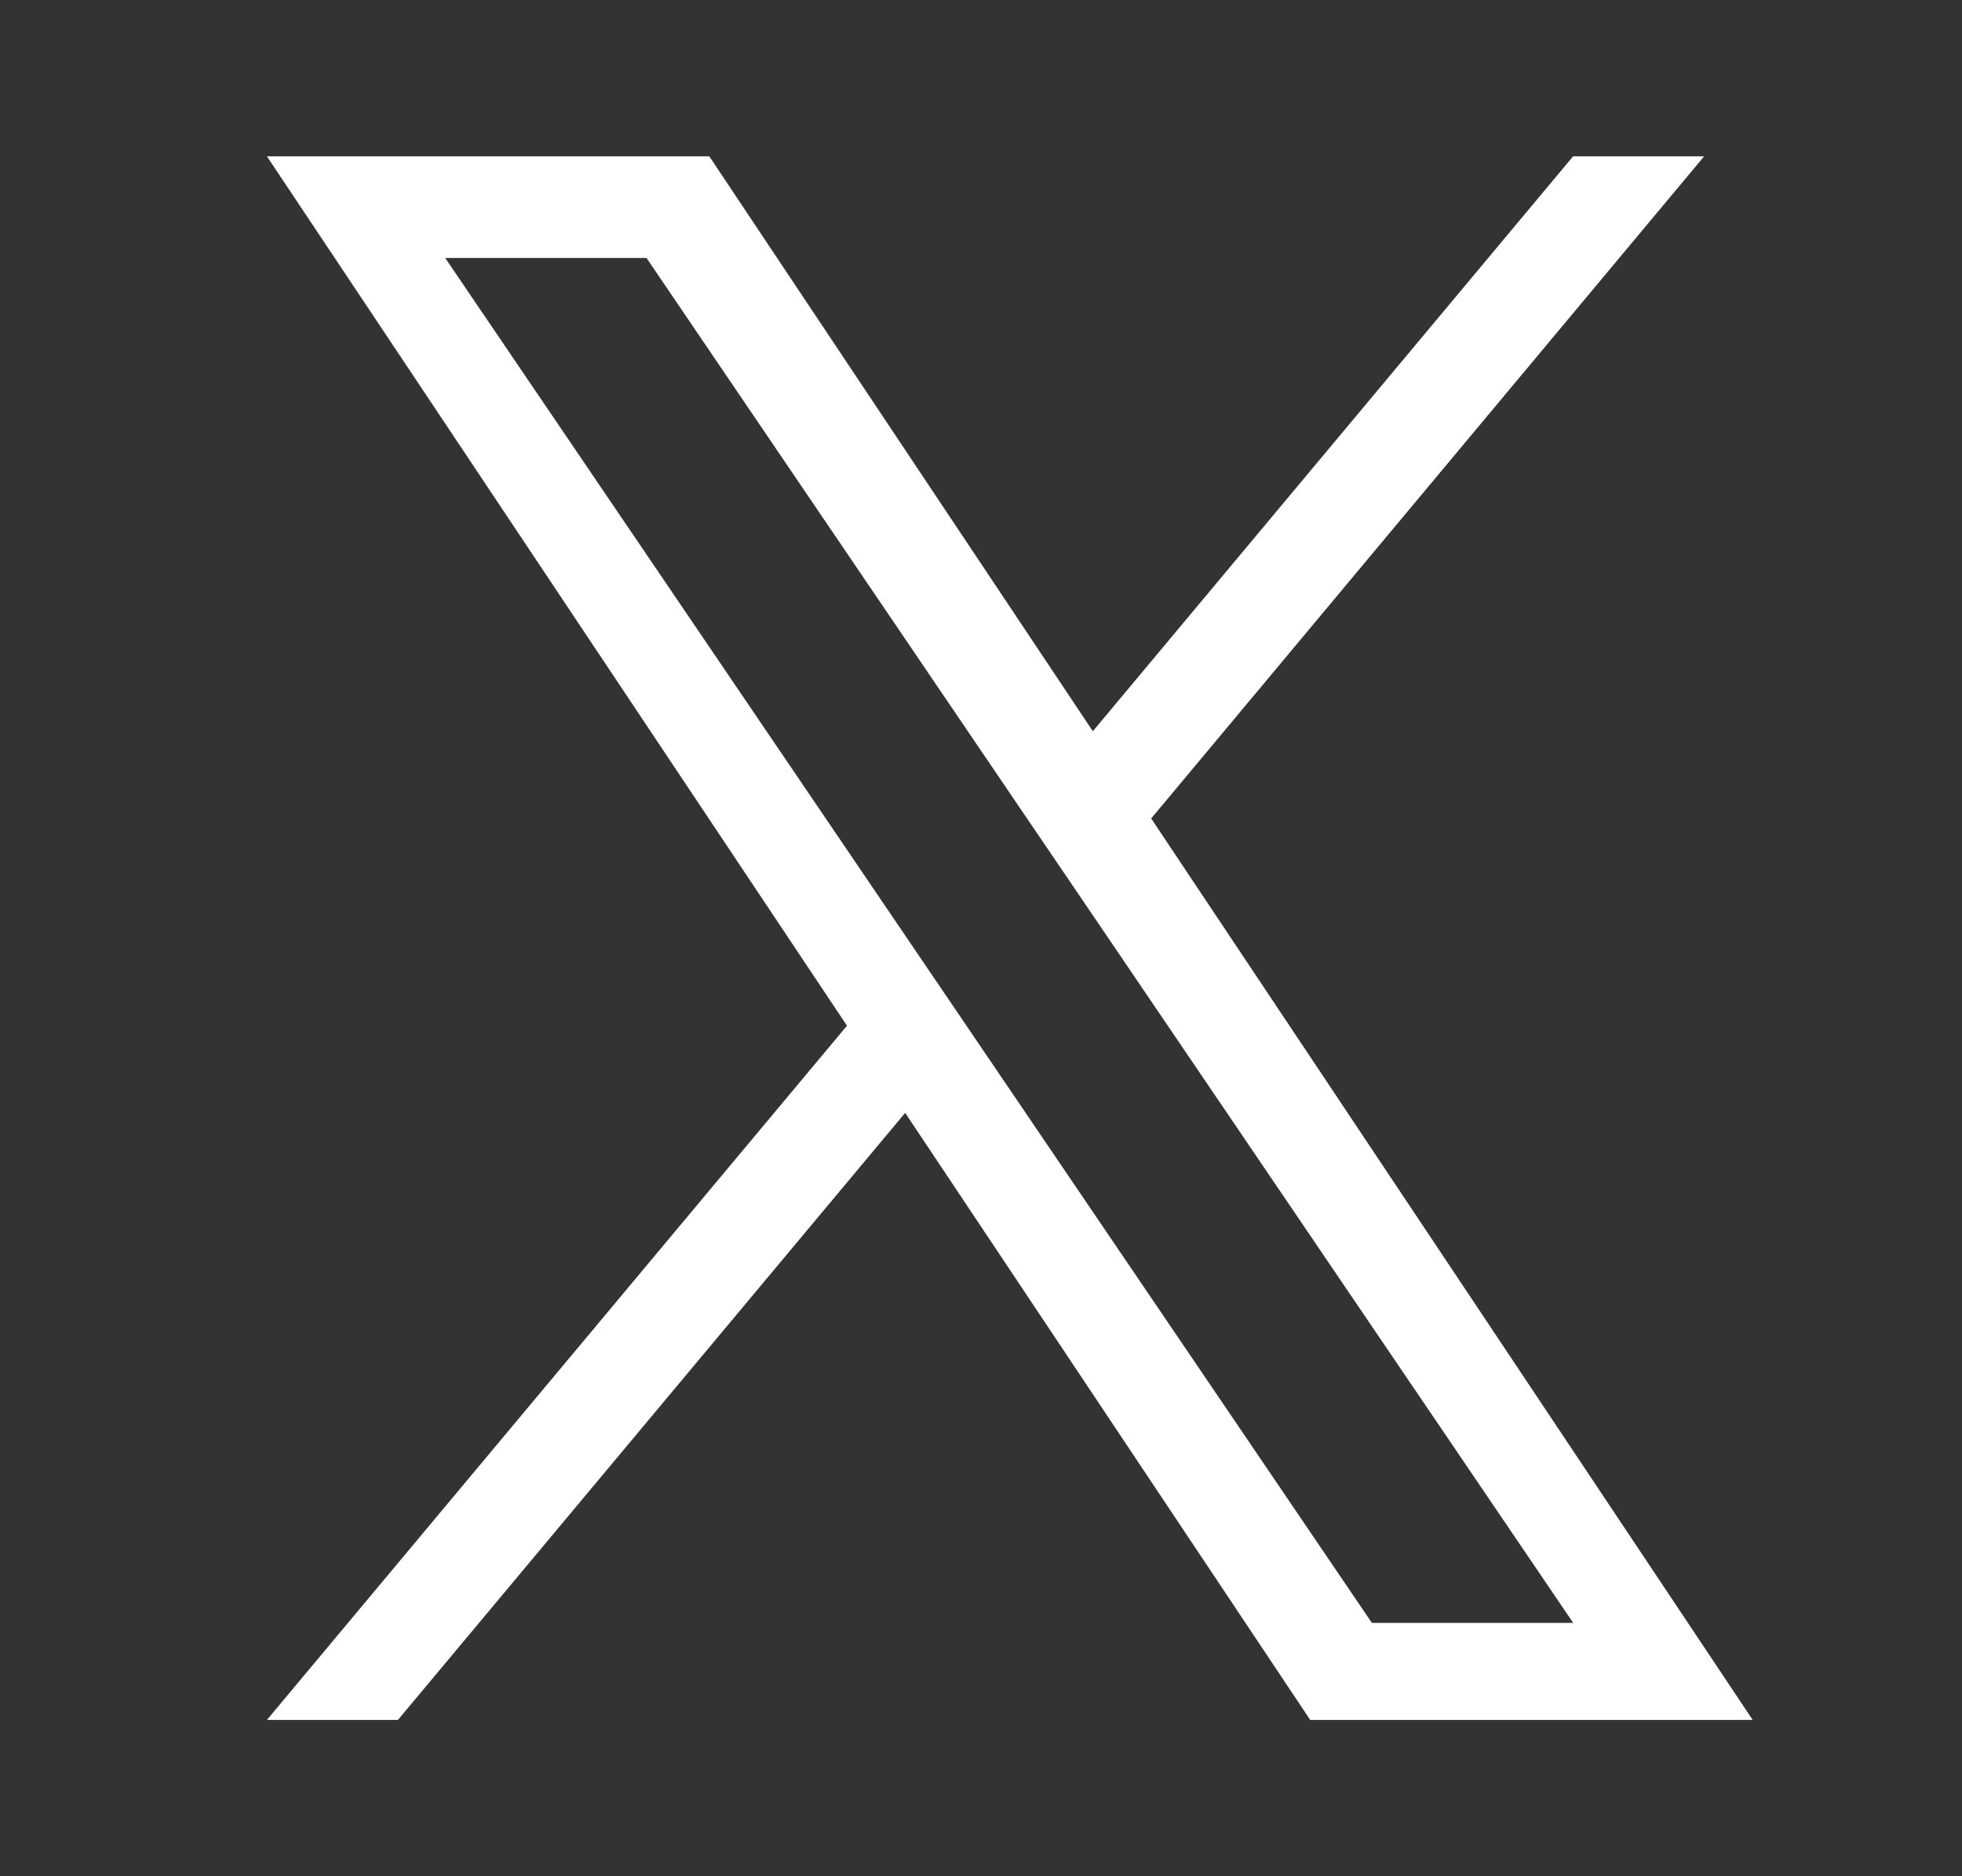
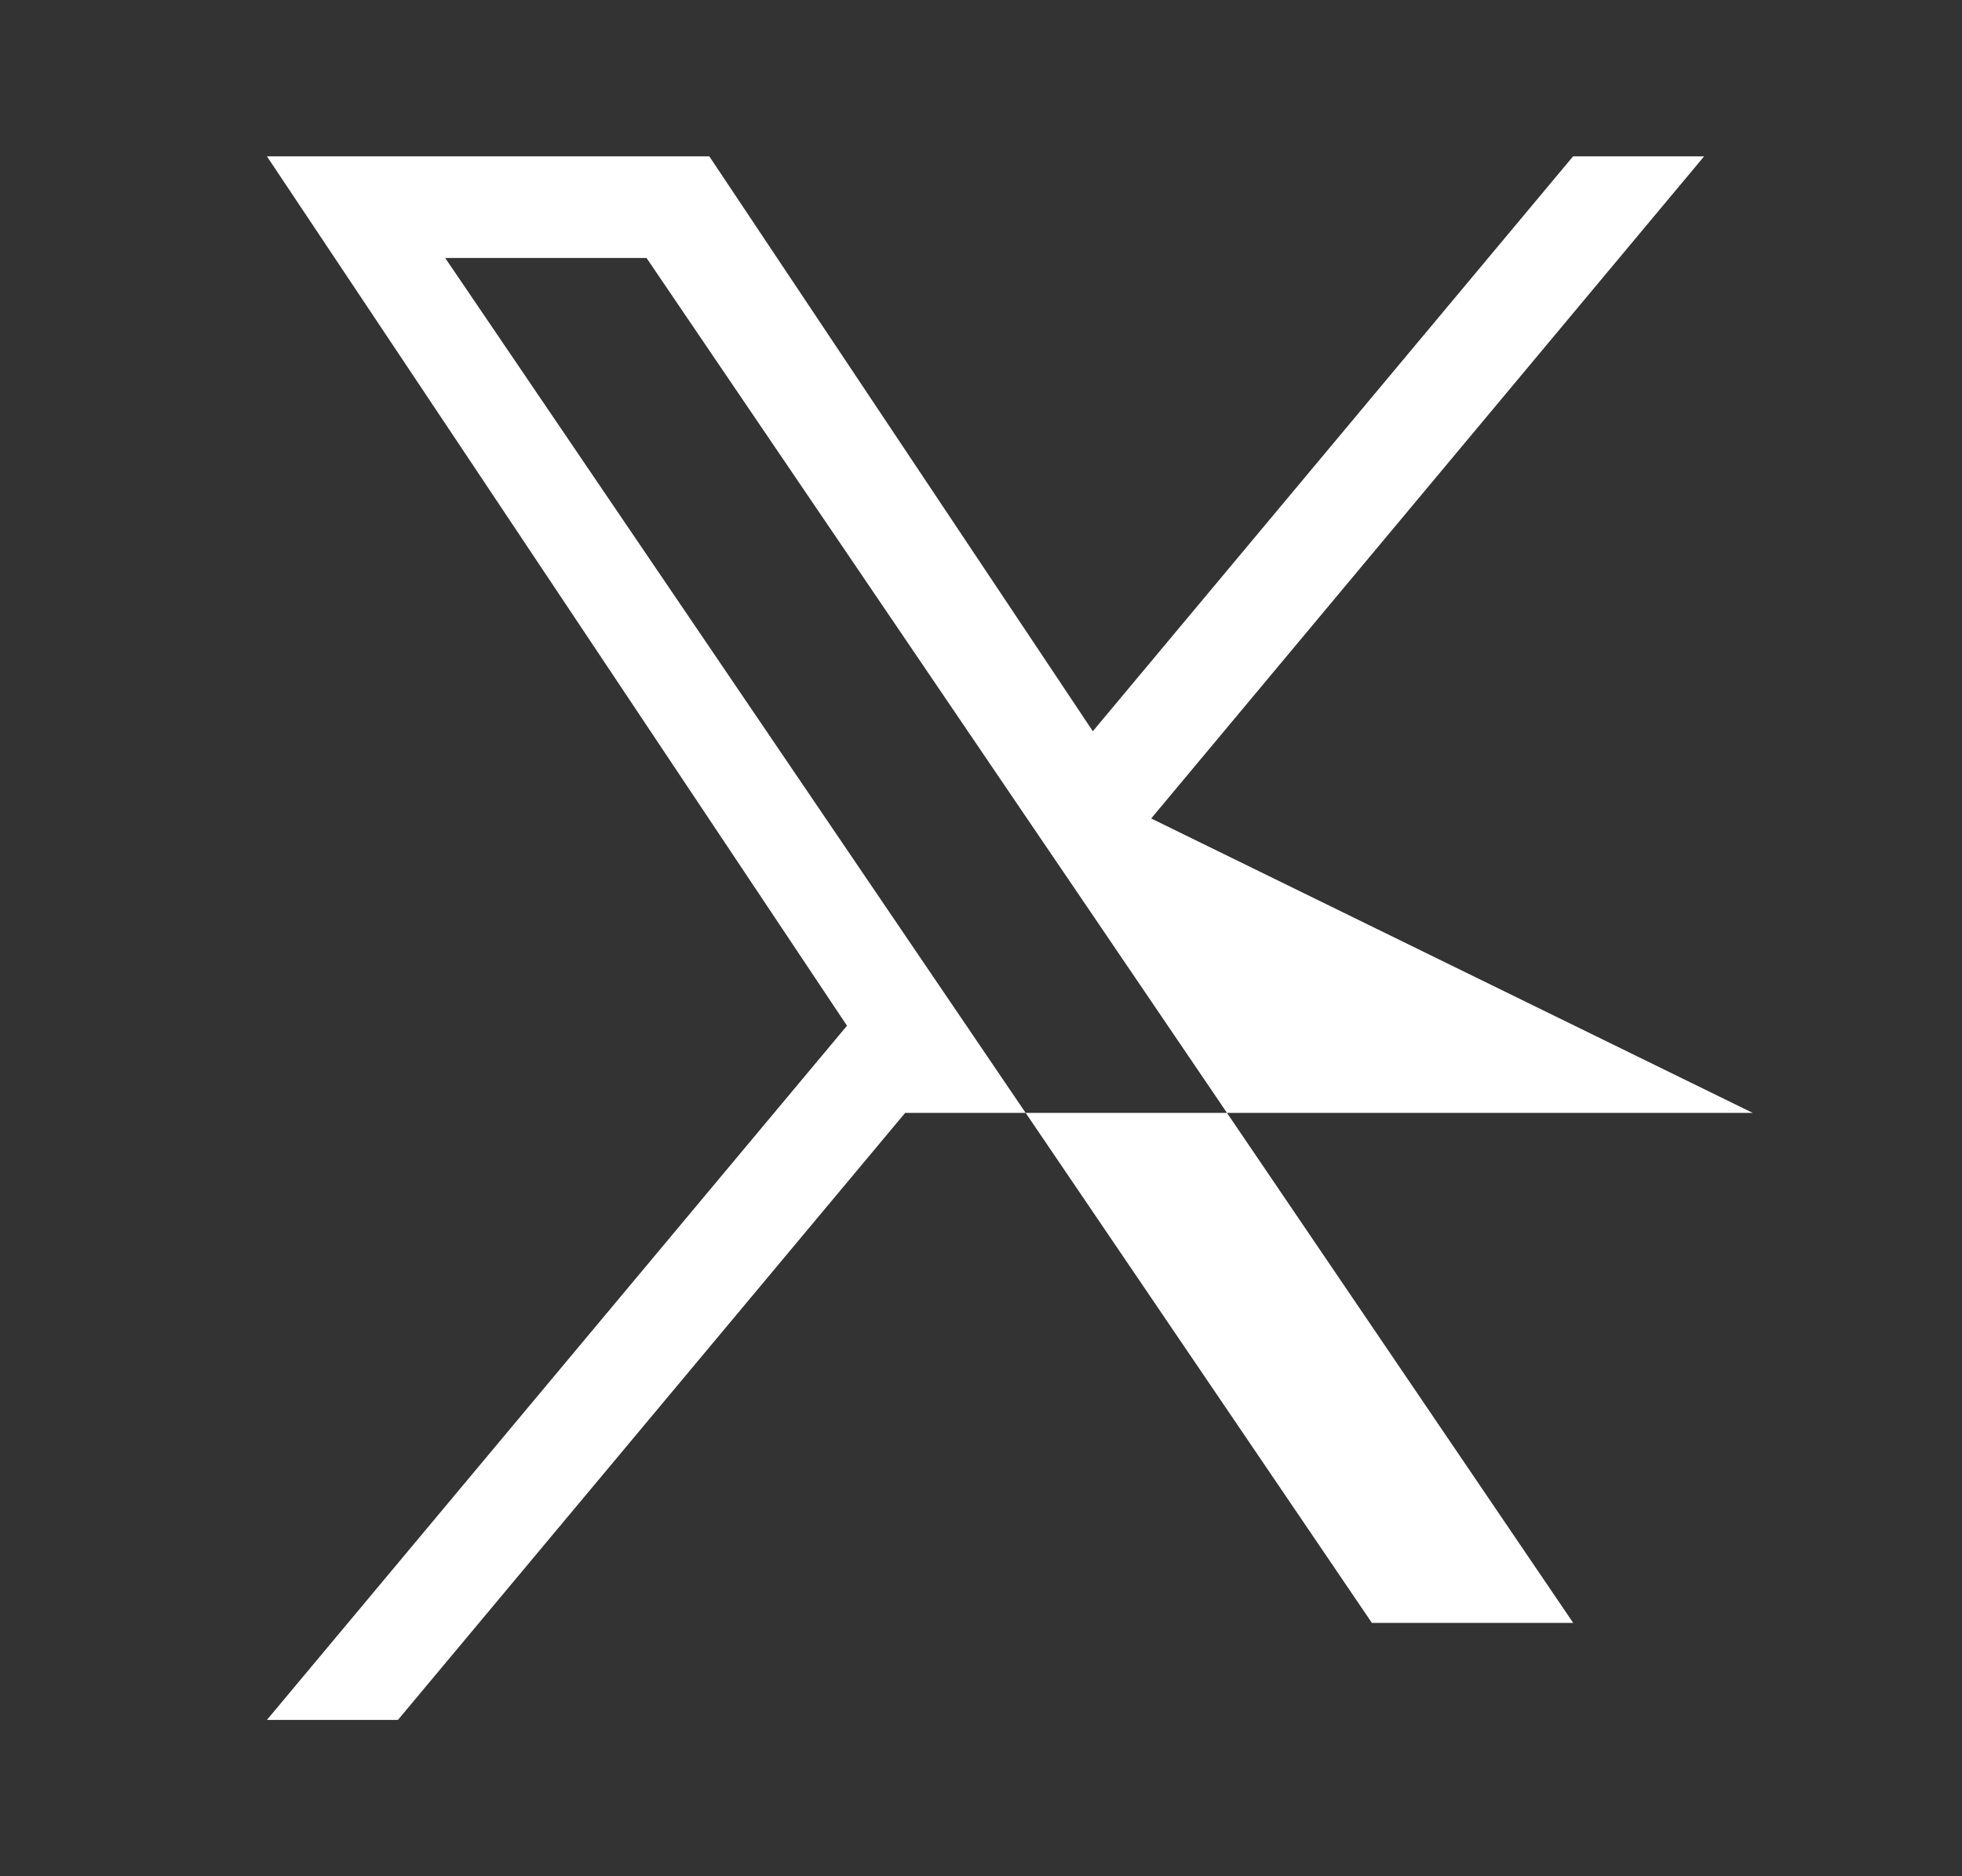
<svg xmlns="http://www.w3.org/2000/svg" width="23" height="22" viewBox="0 0 23 22" fill="none">
  <rect x="0" y="0" width="23" height="22" fill="#333333" stroke="none" />
  <g id="akar-icons:x-fill">
-     <path id="Vector" d="M13.495 9.597L19.977 1.833H18.441L12.811 8.574L8.315 1.833H3.129L9.929 12.027L3.129 20.167H4.665L10.611 13.049L15.359 20.167H20.546L13.495 9.597ZM11.39 12.116L10.701 11.101L5.219 3.025H7.579L12.003 9.543L12.692 10.557L18.442 19.029H16.082L11.39 12.116Z" fill="white" />
+     <path id="Vector" d="M13.495 9.597L19.977 1.833H18.441L12.811 8.574L8.315 1.833H3.129L9.929 12.027L3.129 20.167H4.665L10.611 13.049H20.546L13.495 9.597ZM11.39 12.116L10.701 11.101L5.219 3.025H7.579L12.003 9.543L12.692 10.557L18.442 19.029H16.082L11.39 12.116Z" fill="white" />
  </g>
</svg>